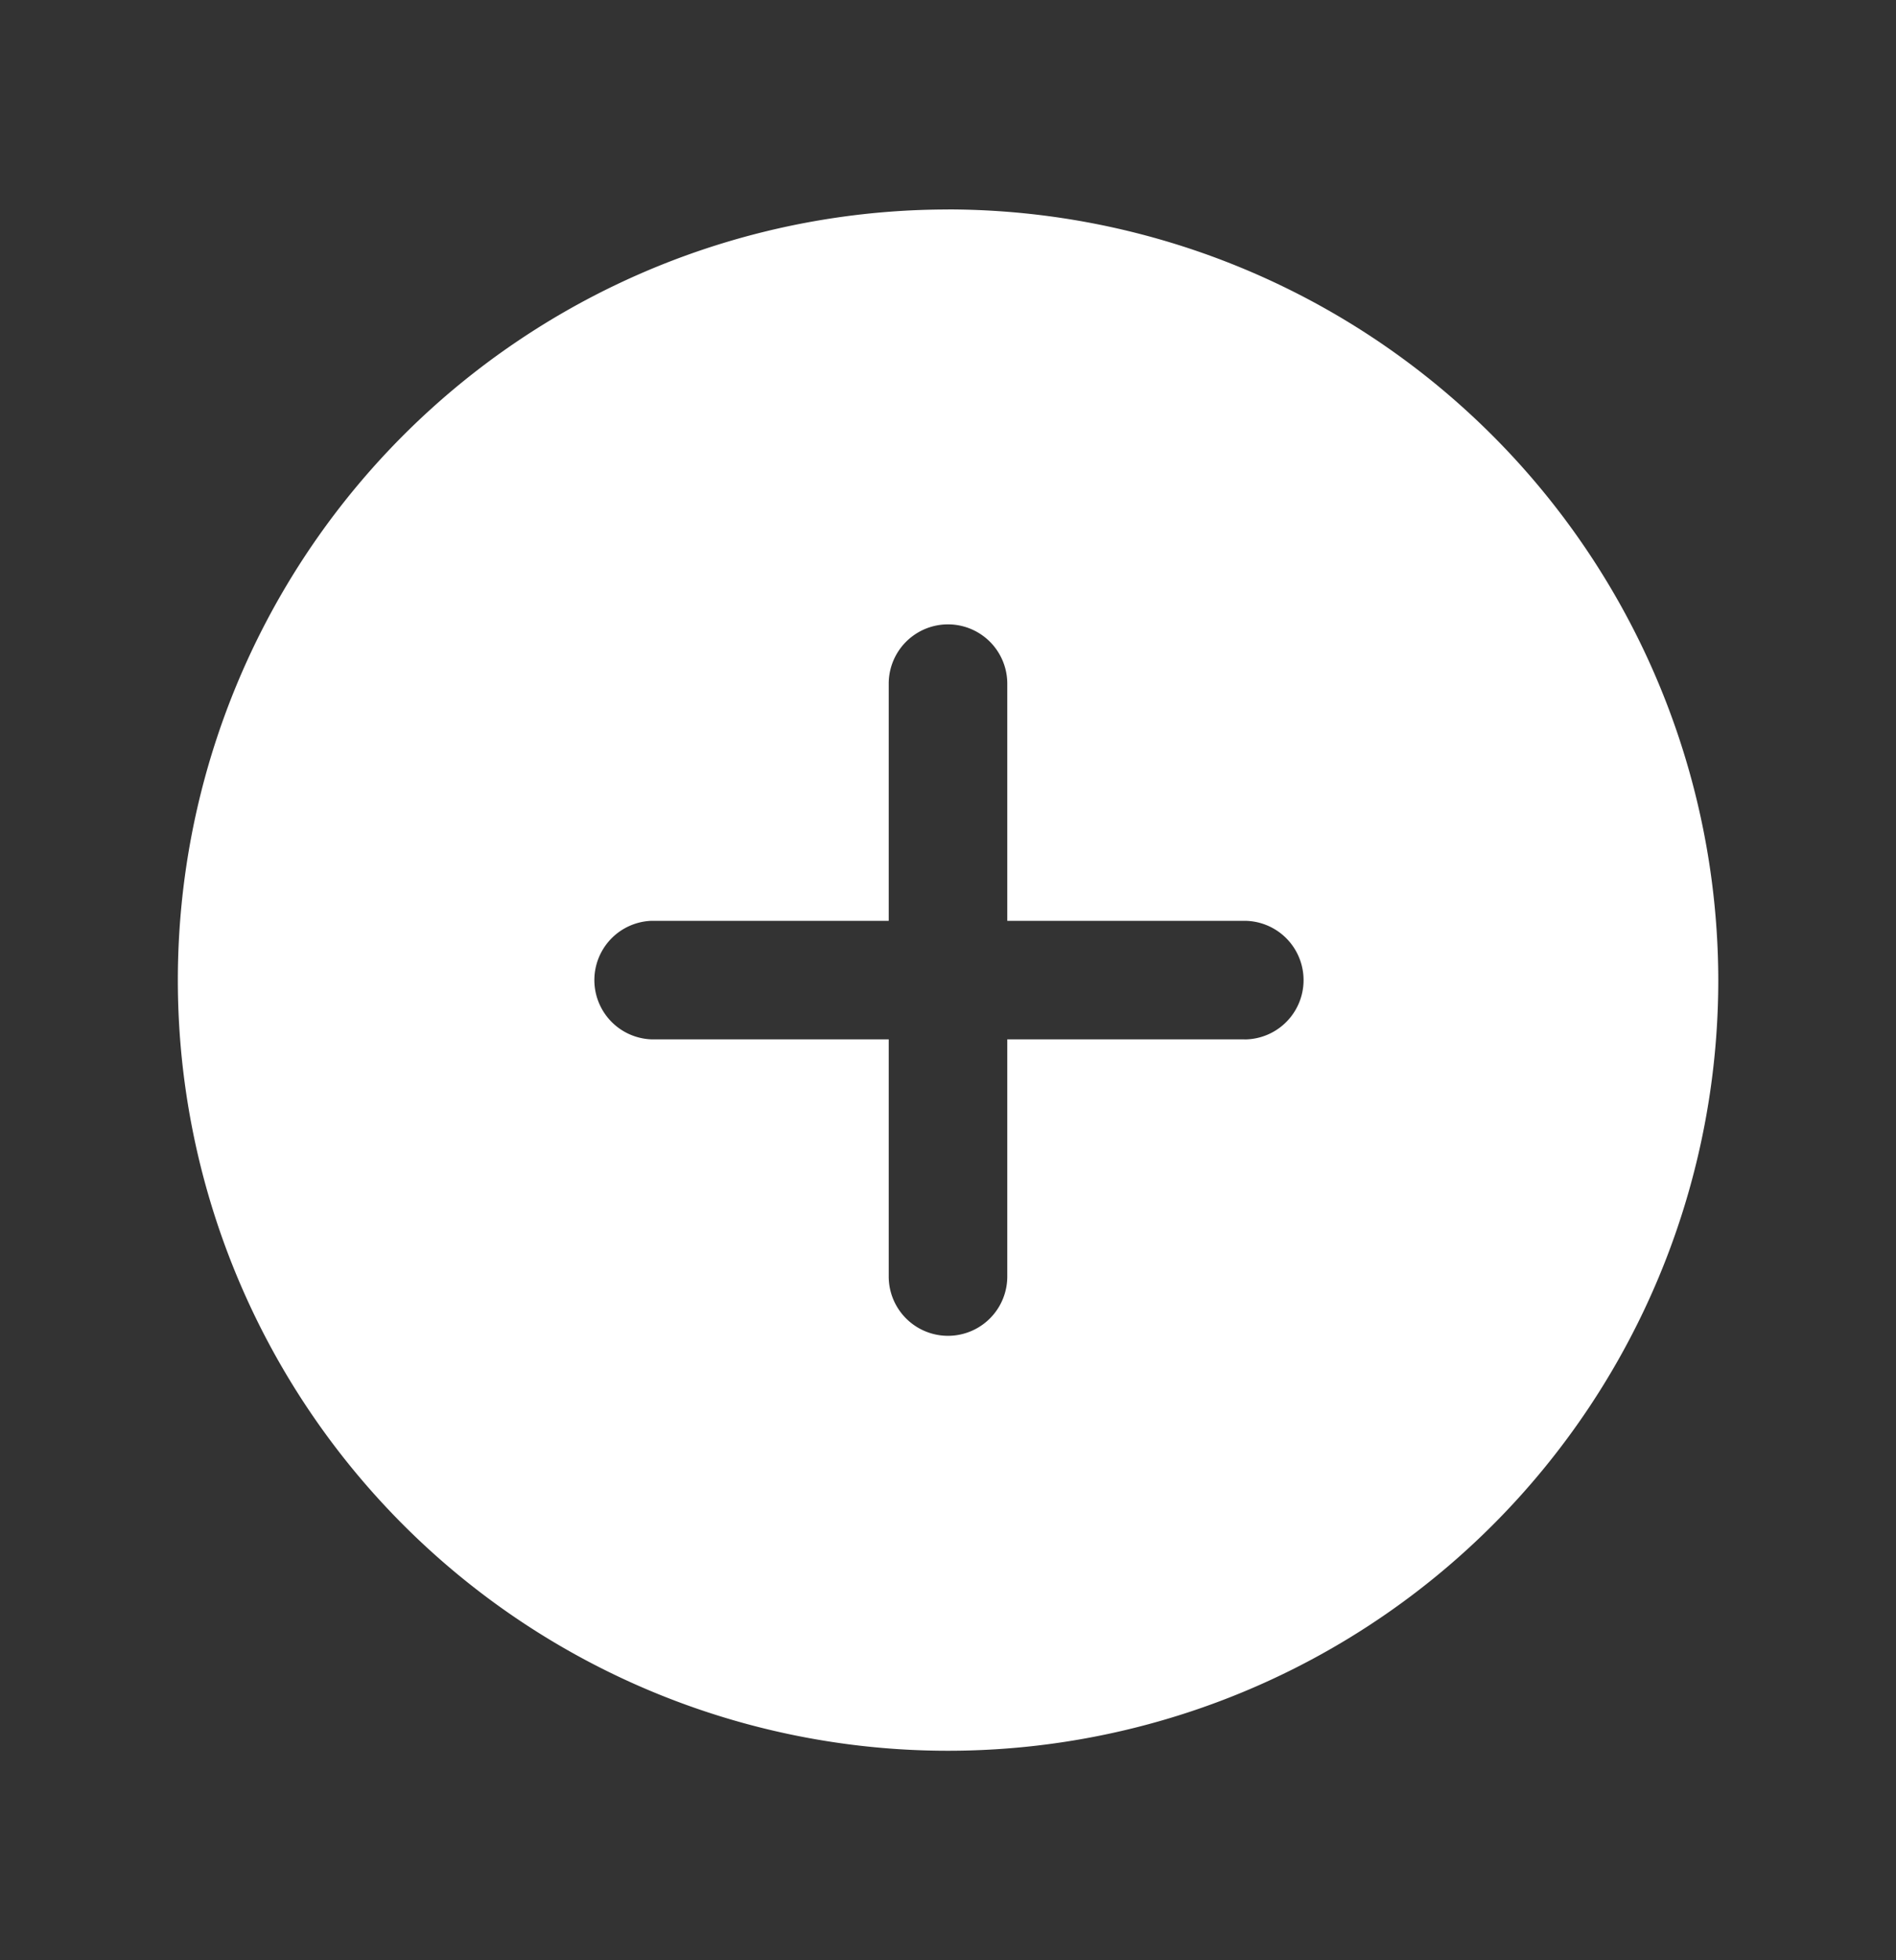
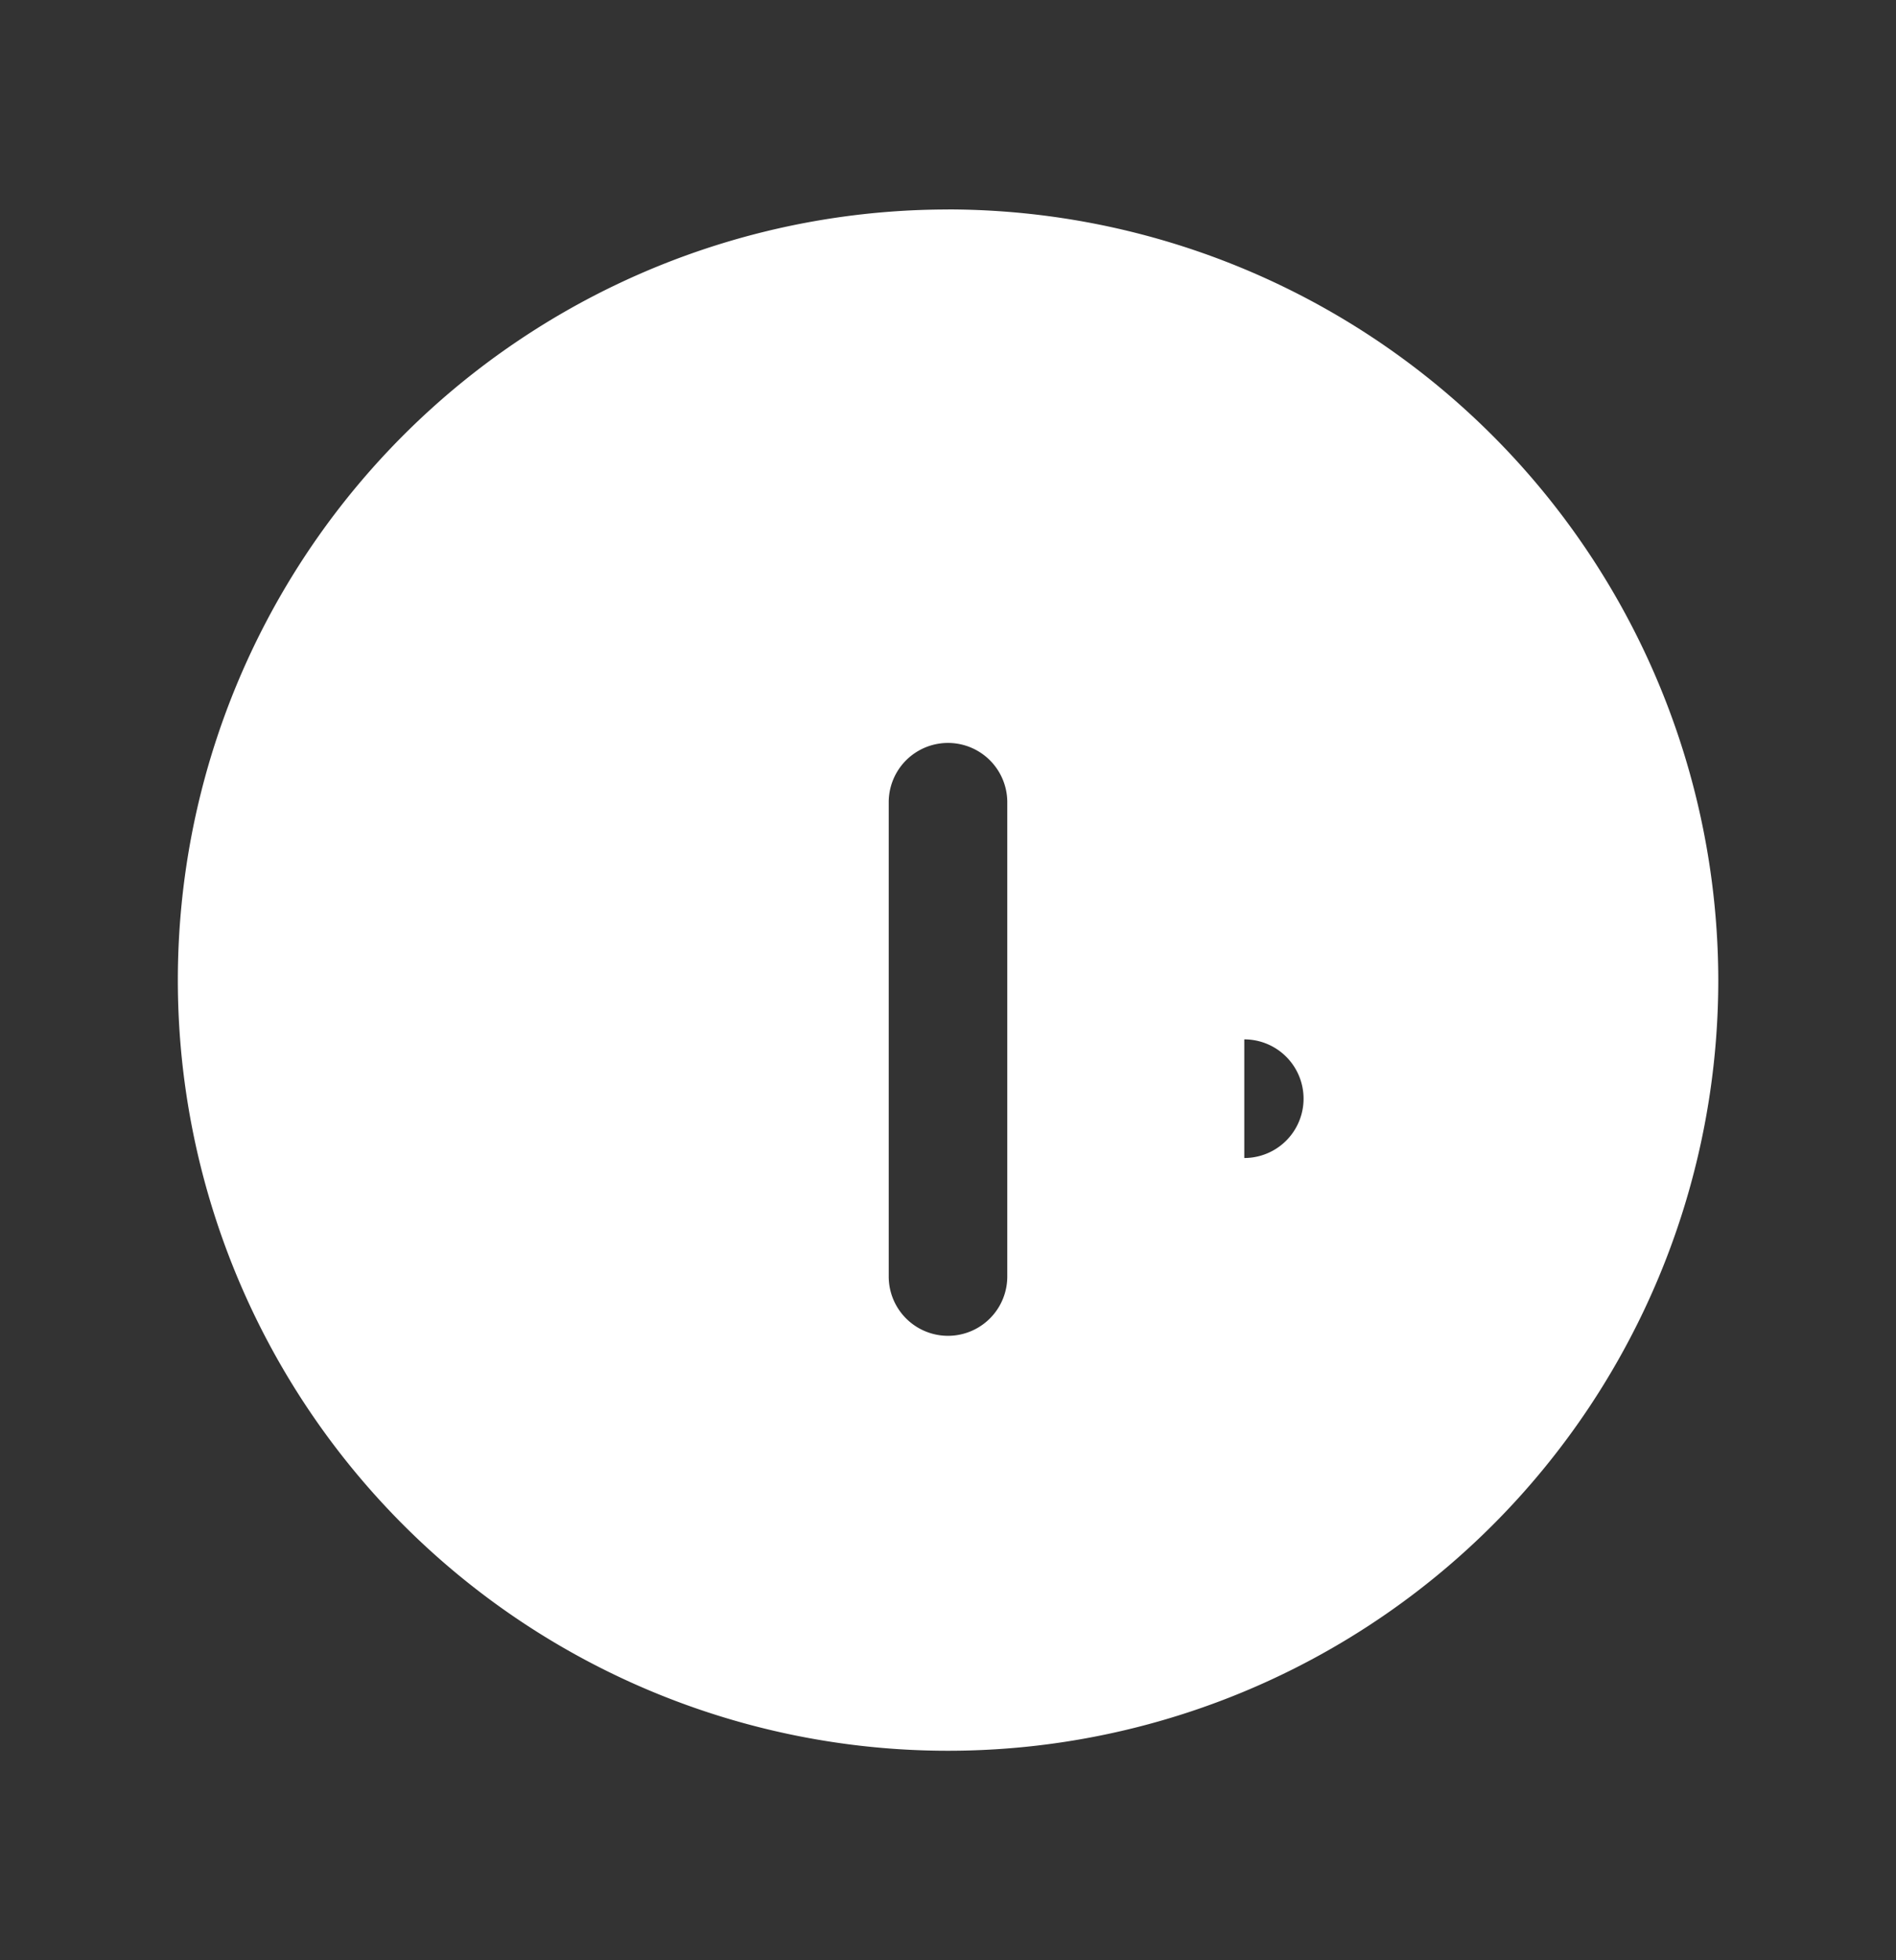
<svg xmlns="http://www.w3.org/2000/svg" width="30" height="31" fill="none" viewBox="0 0 30 31">
  <rect x="0" y="0" width="30" height="31" fill="#333333" stroke="none" />
-   <path fill="#fff" d="M15 3.313A12.187 12.187 0 1 0 27.188 15.5 12.203 12.203 0 0 0 15 3.312Zm4.688 13.124h-3.75v3.75a.938.938 0 0 1-1.876 0v-3.75h-3.75a.938.938 0 0 1 0-1.875h3.75v-3.75a.938.938 0 0 1 1.876 0v3.75h3.75a.938.938 0 0 1 0 1.876Z" />
+   <path fill="#fff" d="M15 3.313A12.187 12.187 0 1 0 27.188 15.5 12.203 12.203 0 0 0 15 3.312Zm4.688 13.124h-3.75v3.75a.938.938 0 0 1-1.876 0v-3.75h-3.75h3.75v-3.75a.938.938 0 0 1 1.876 0v3.75h3.75a.938.938 0 0 1 0 1.876Z" />
</svg>